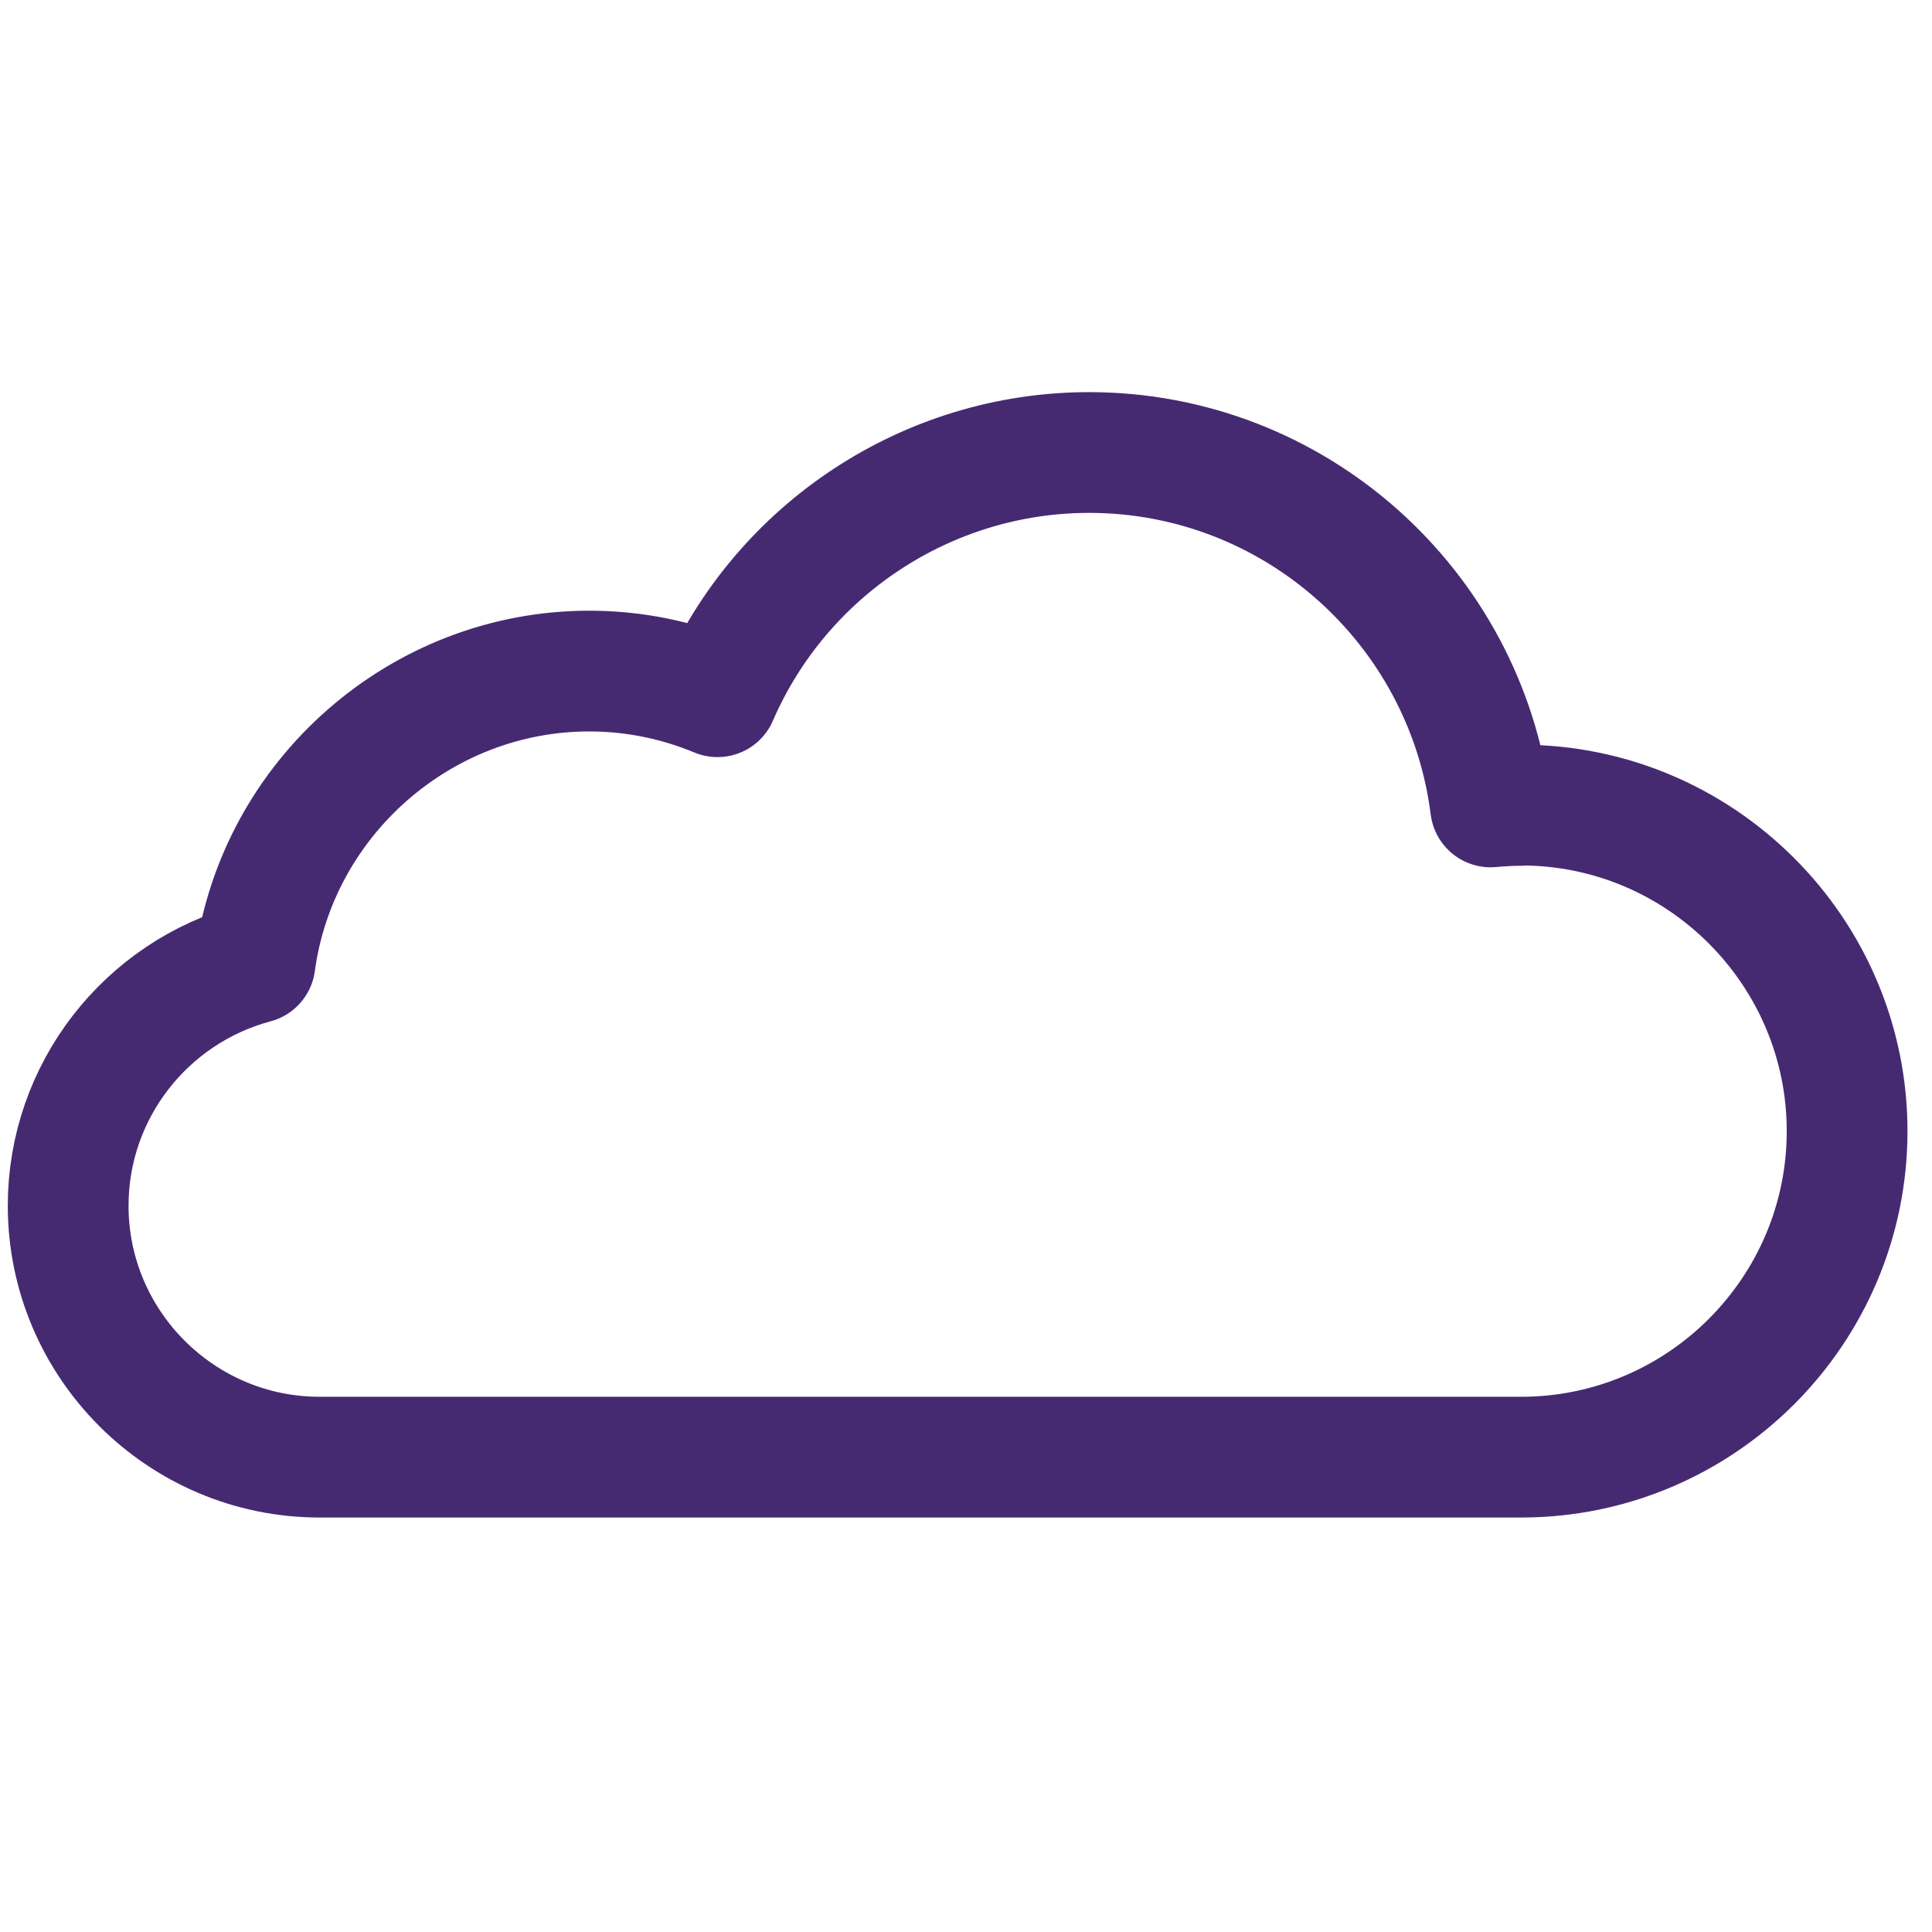
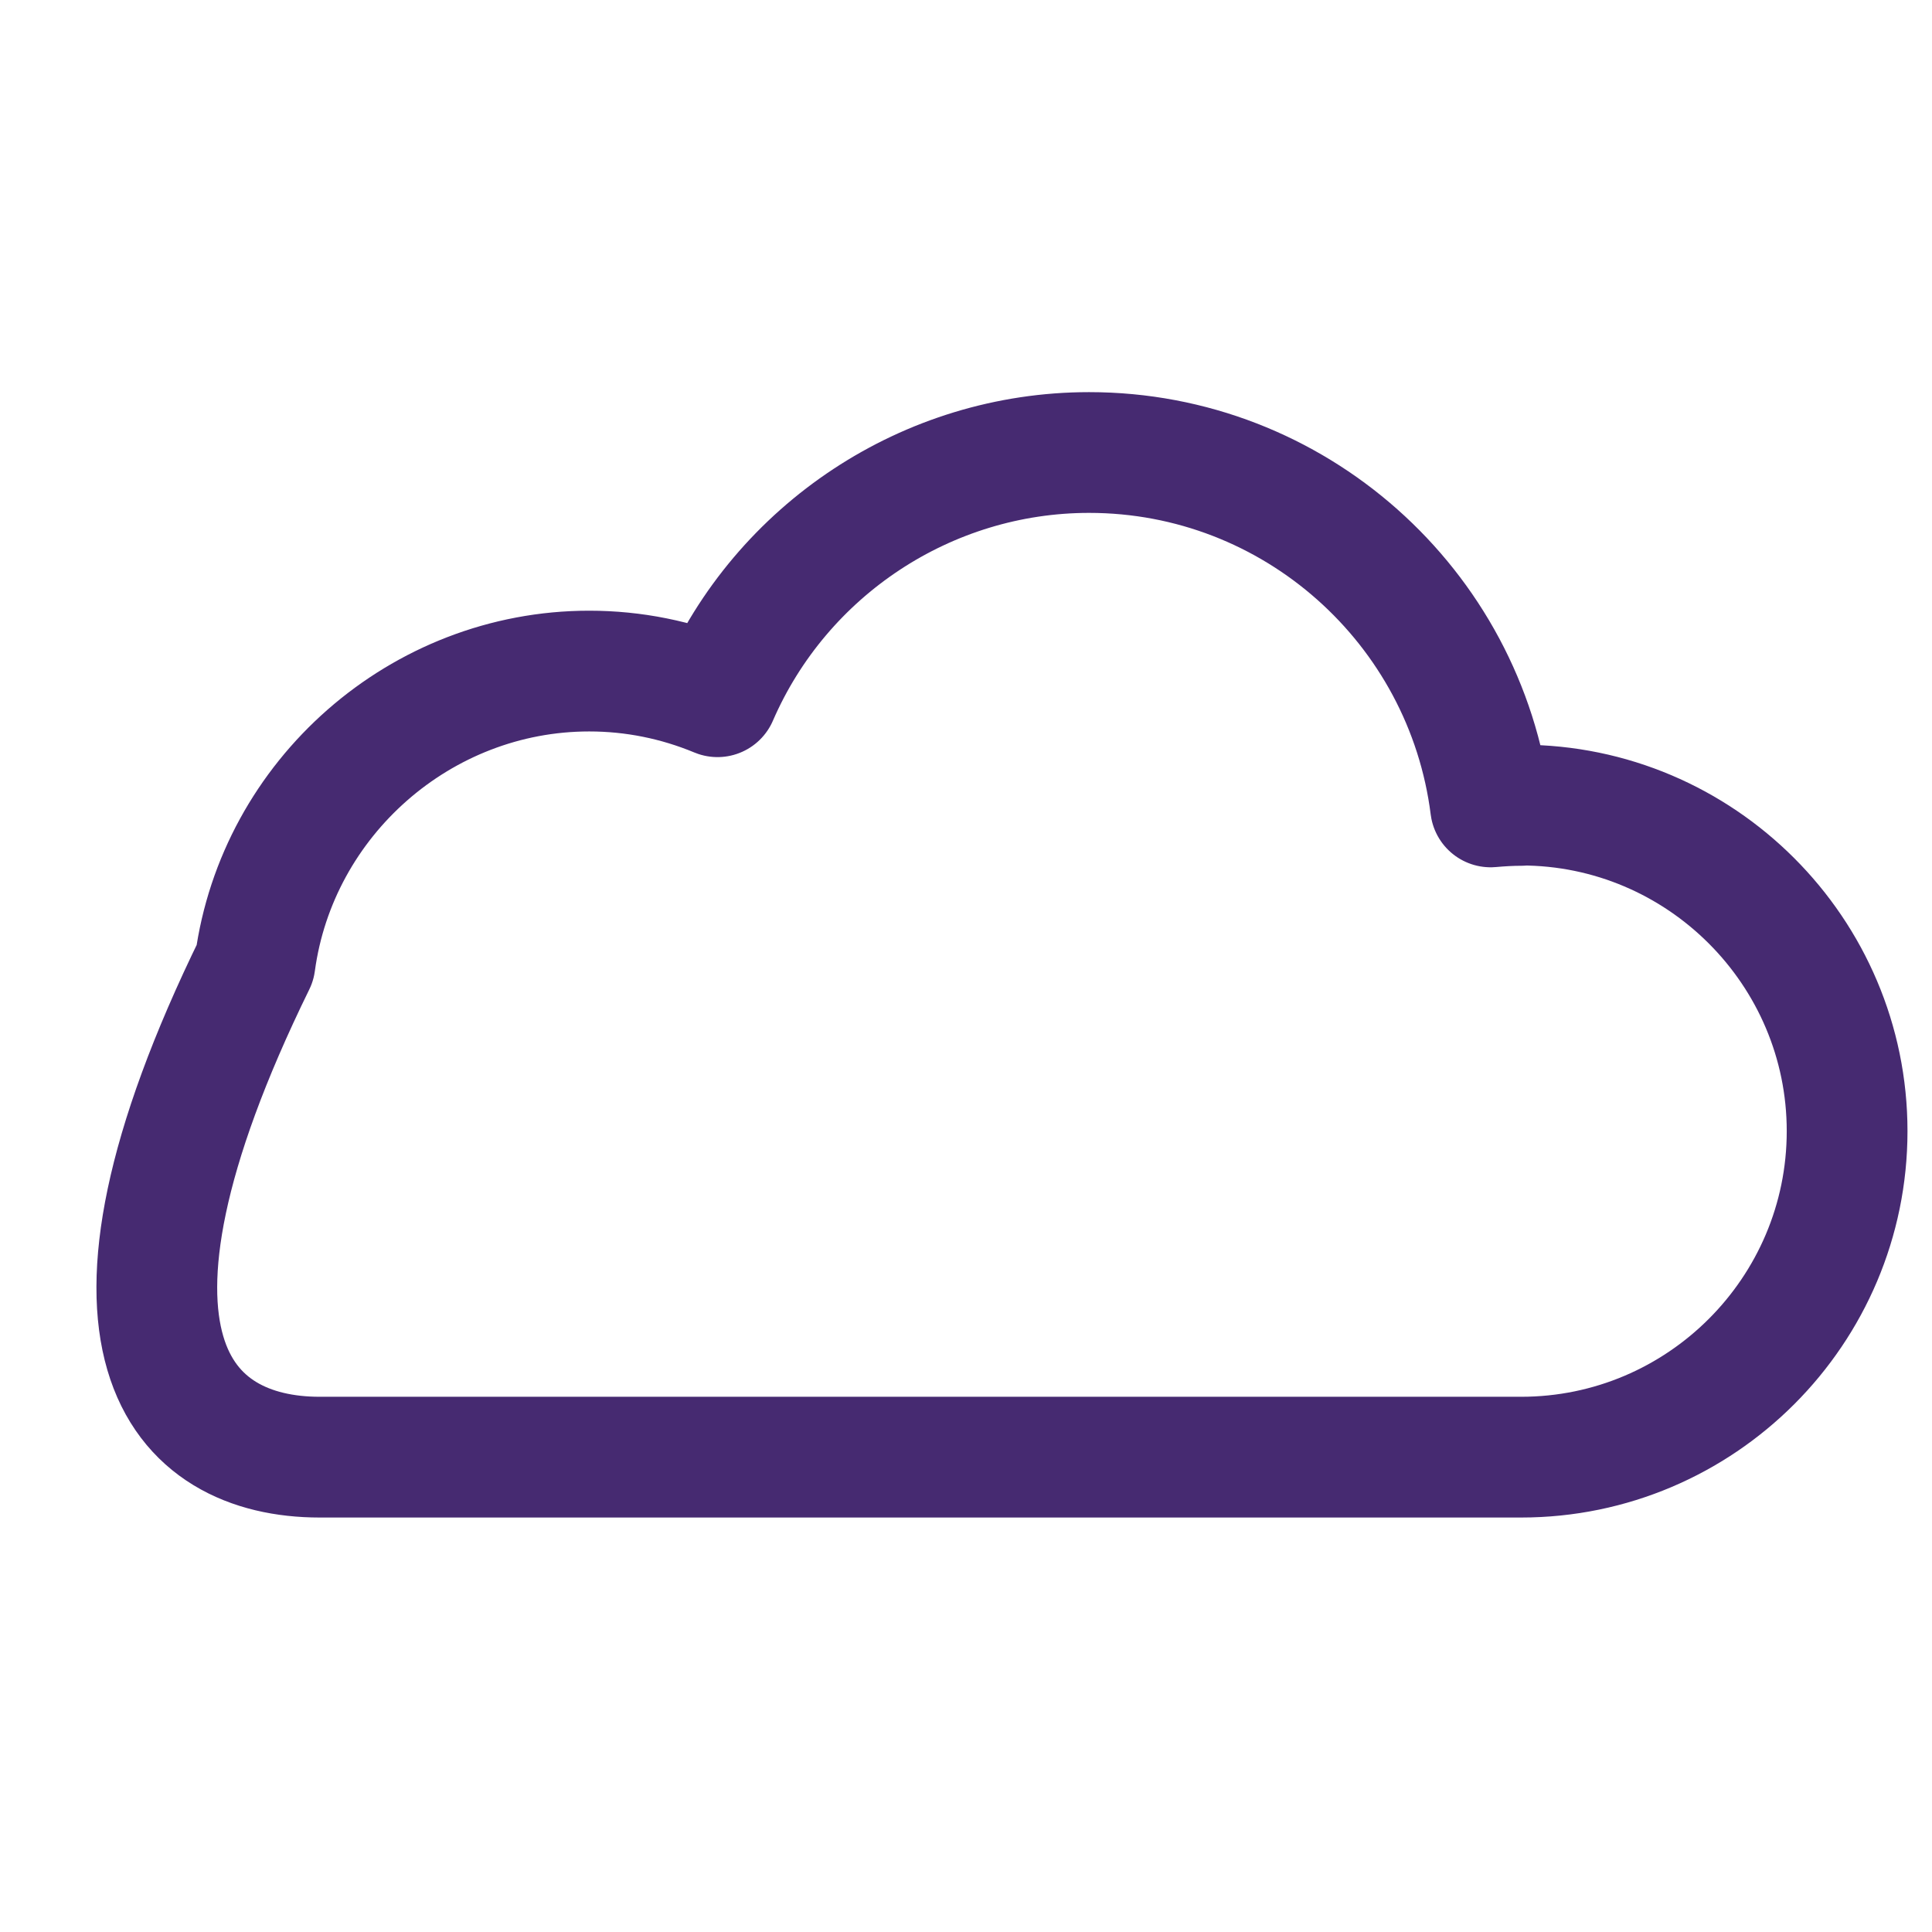
<svg xmlns="http://www.w3.org/2000/svg" width="64" height="64" viewBox="0 0 64 64" fill="none">
-   <path d="M50.388 26.68C50.058 26.68 49.718 26.7 49.378 26.73C48.538 20.08 42.868 14.99 36.078 14.99C30.718 14.99 25.878 18.21 23.768 23.08C22.418 22.52 20.988 22.23 19.518 22.23C13.938 22.23 9.188 26.43 8.448 31.9C4.828 32.87 2.258 36.15 2.258 39.94C2.258 44.53 5.998 48.27 10.588 48.27H50.388C56.348 48.27 61.188 43.42 61.188 37.47C61.188 31.52 56.338 26.67 50.388 26.67V26.68Z" stroke="#462A71" stroke-width="4" stroke-linecap="round" stroke-linejoin="round" />
+   <path d="M50.388 26.68C50.058 26.68 49.718 26.7 49.378 26.73C48.538 20.08 42.868 14.99 36.078 14.99C30.718 14.99 25.878 18.21 23.768 23.08C22.418 22.52 20.988 22.23 19.518 22.23C13.938 22.23 9.188 26.43 8.448 31.9C2.258 44.53 5.998 48.27 10.588 48.27H50.388C56.348 48.27 61.188 43.42 61.188 37.47C61.188 31.52 56.338 26.67 50.388 26.67V26.68Z" stroke="#462A71" stroke-width="4" stroke-linecap="round" stroke-linejoin="round" />
</svg>